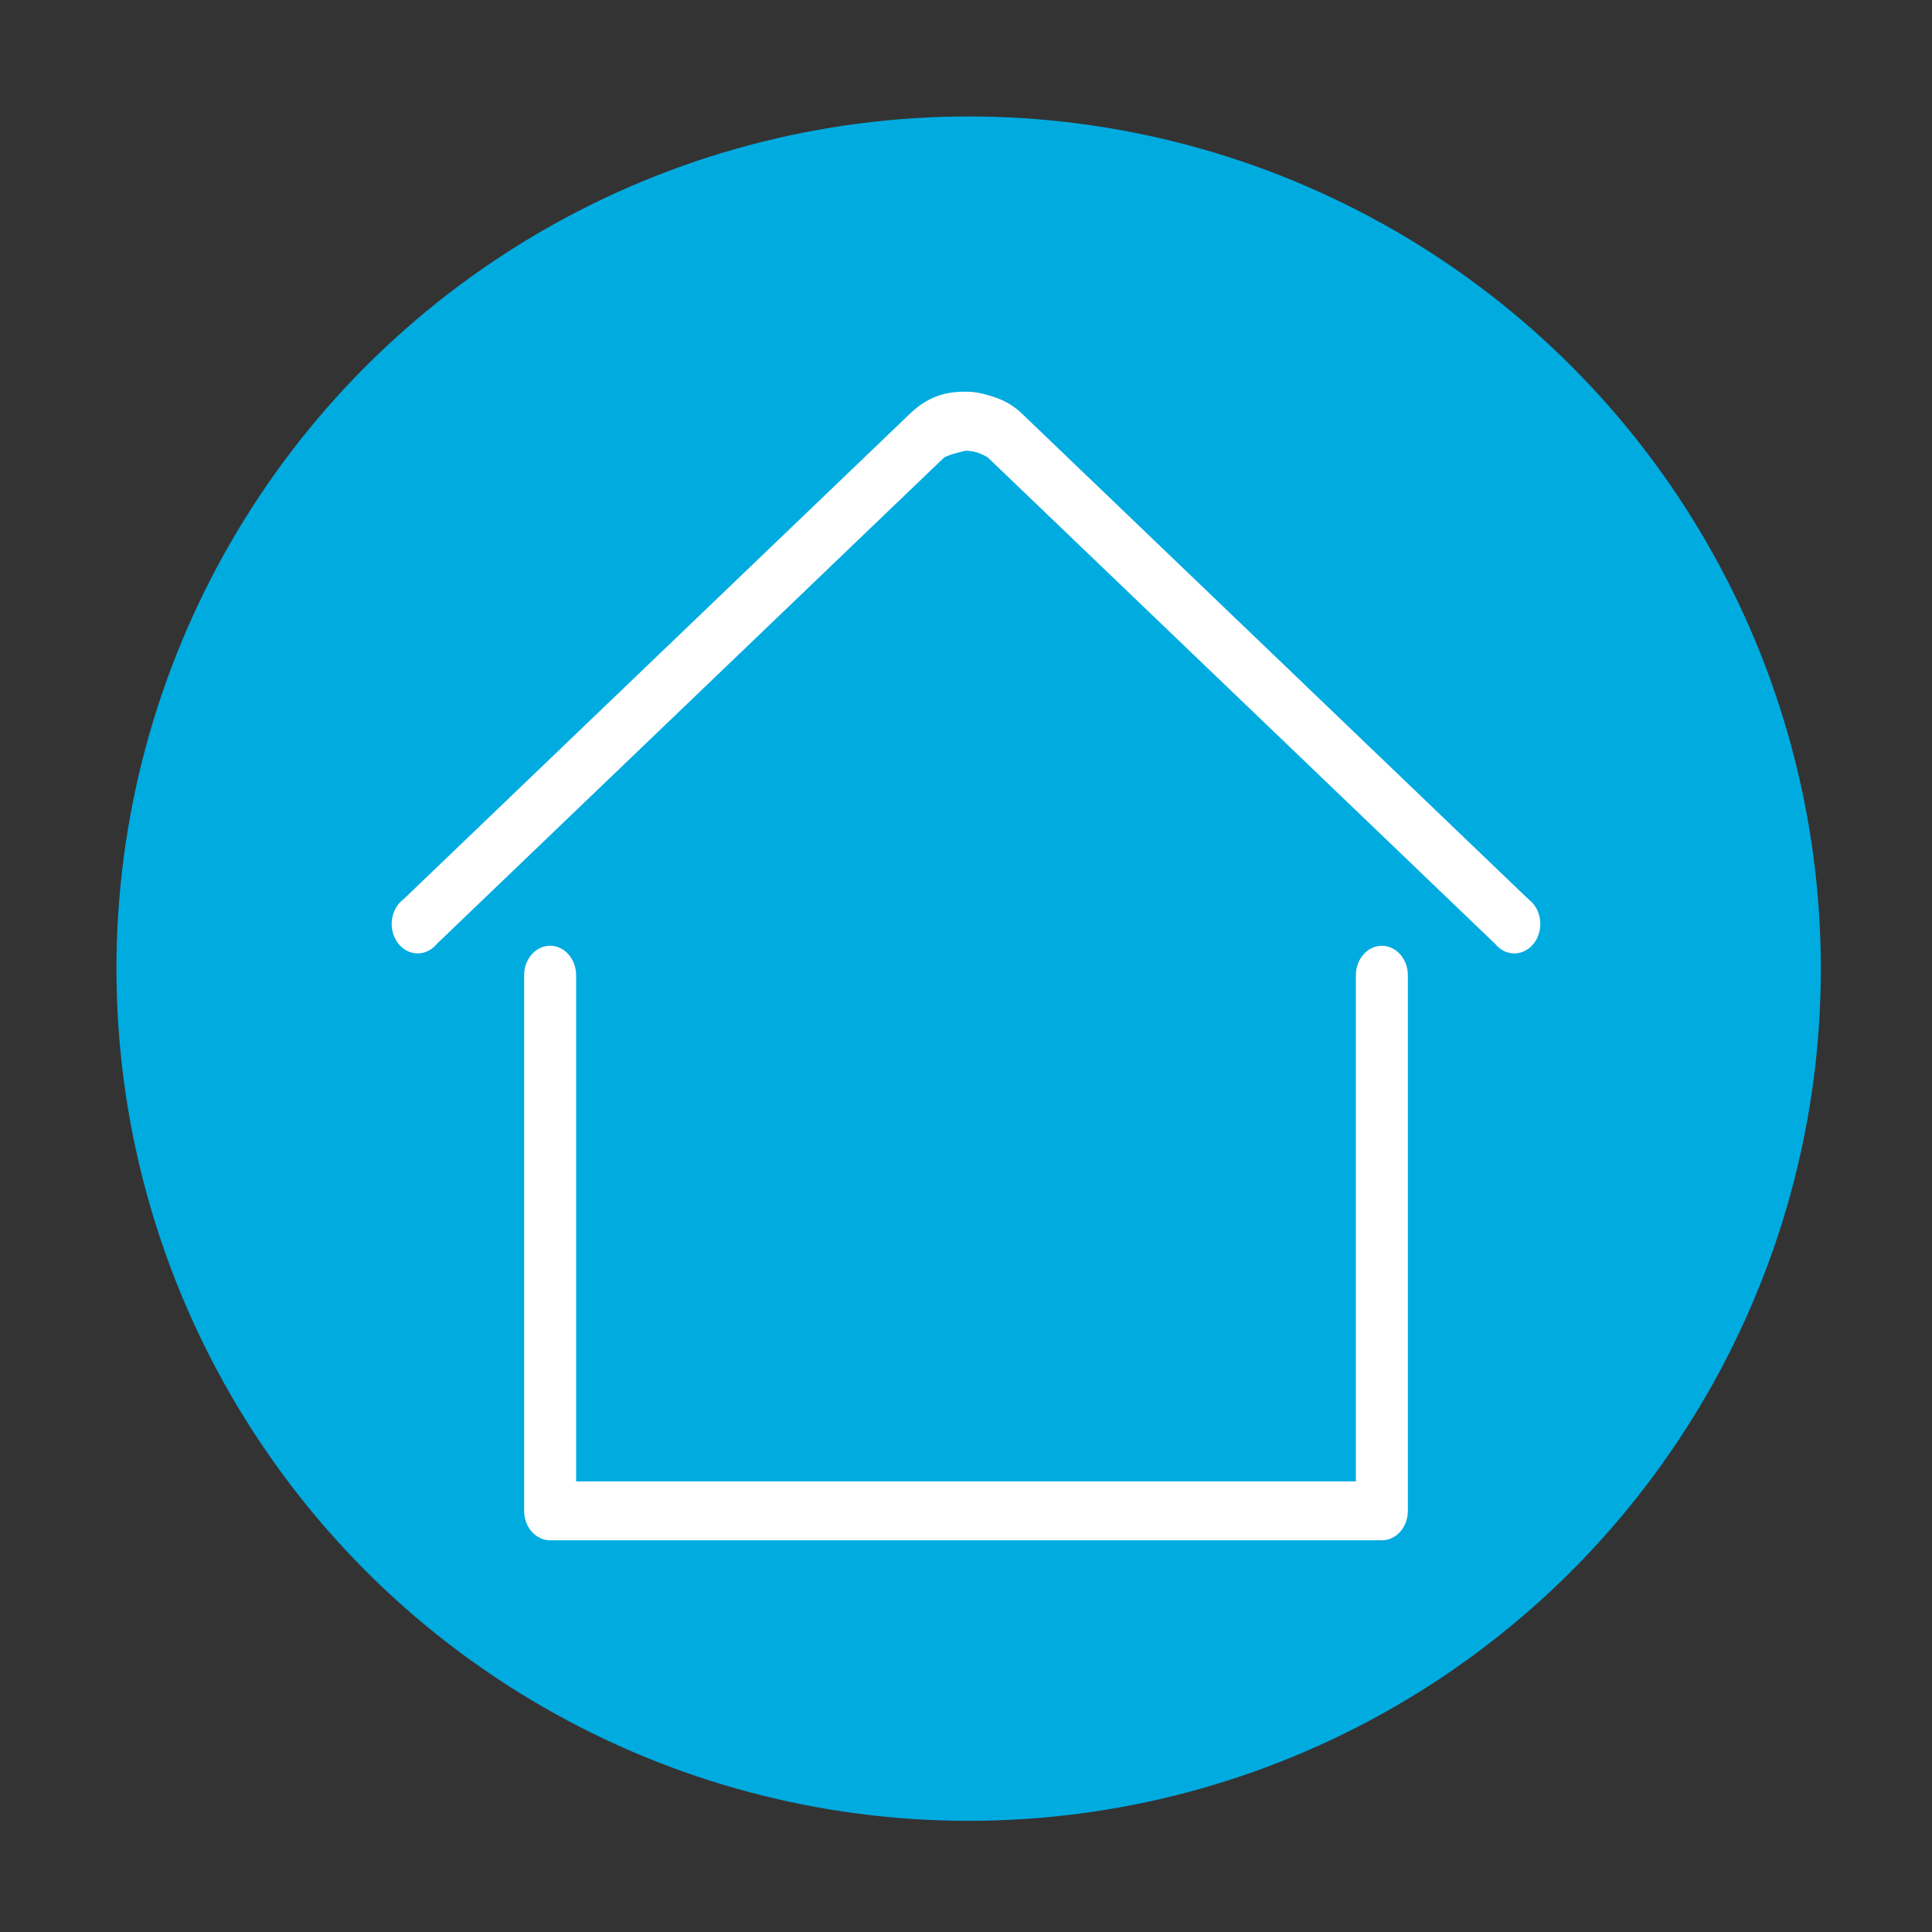
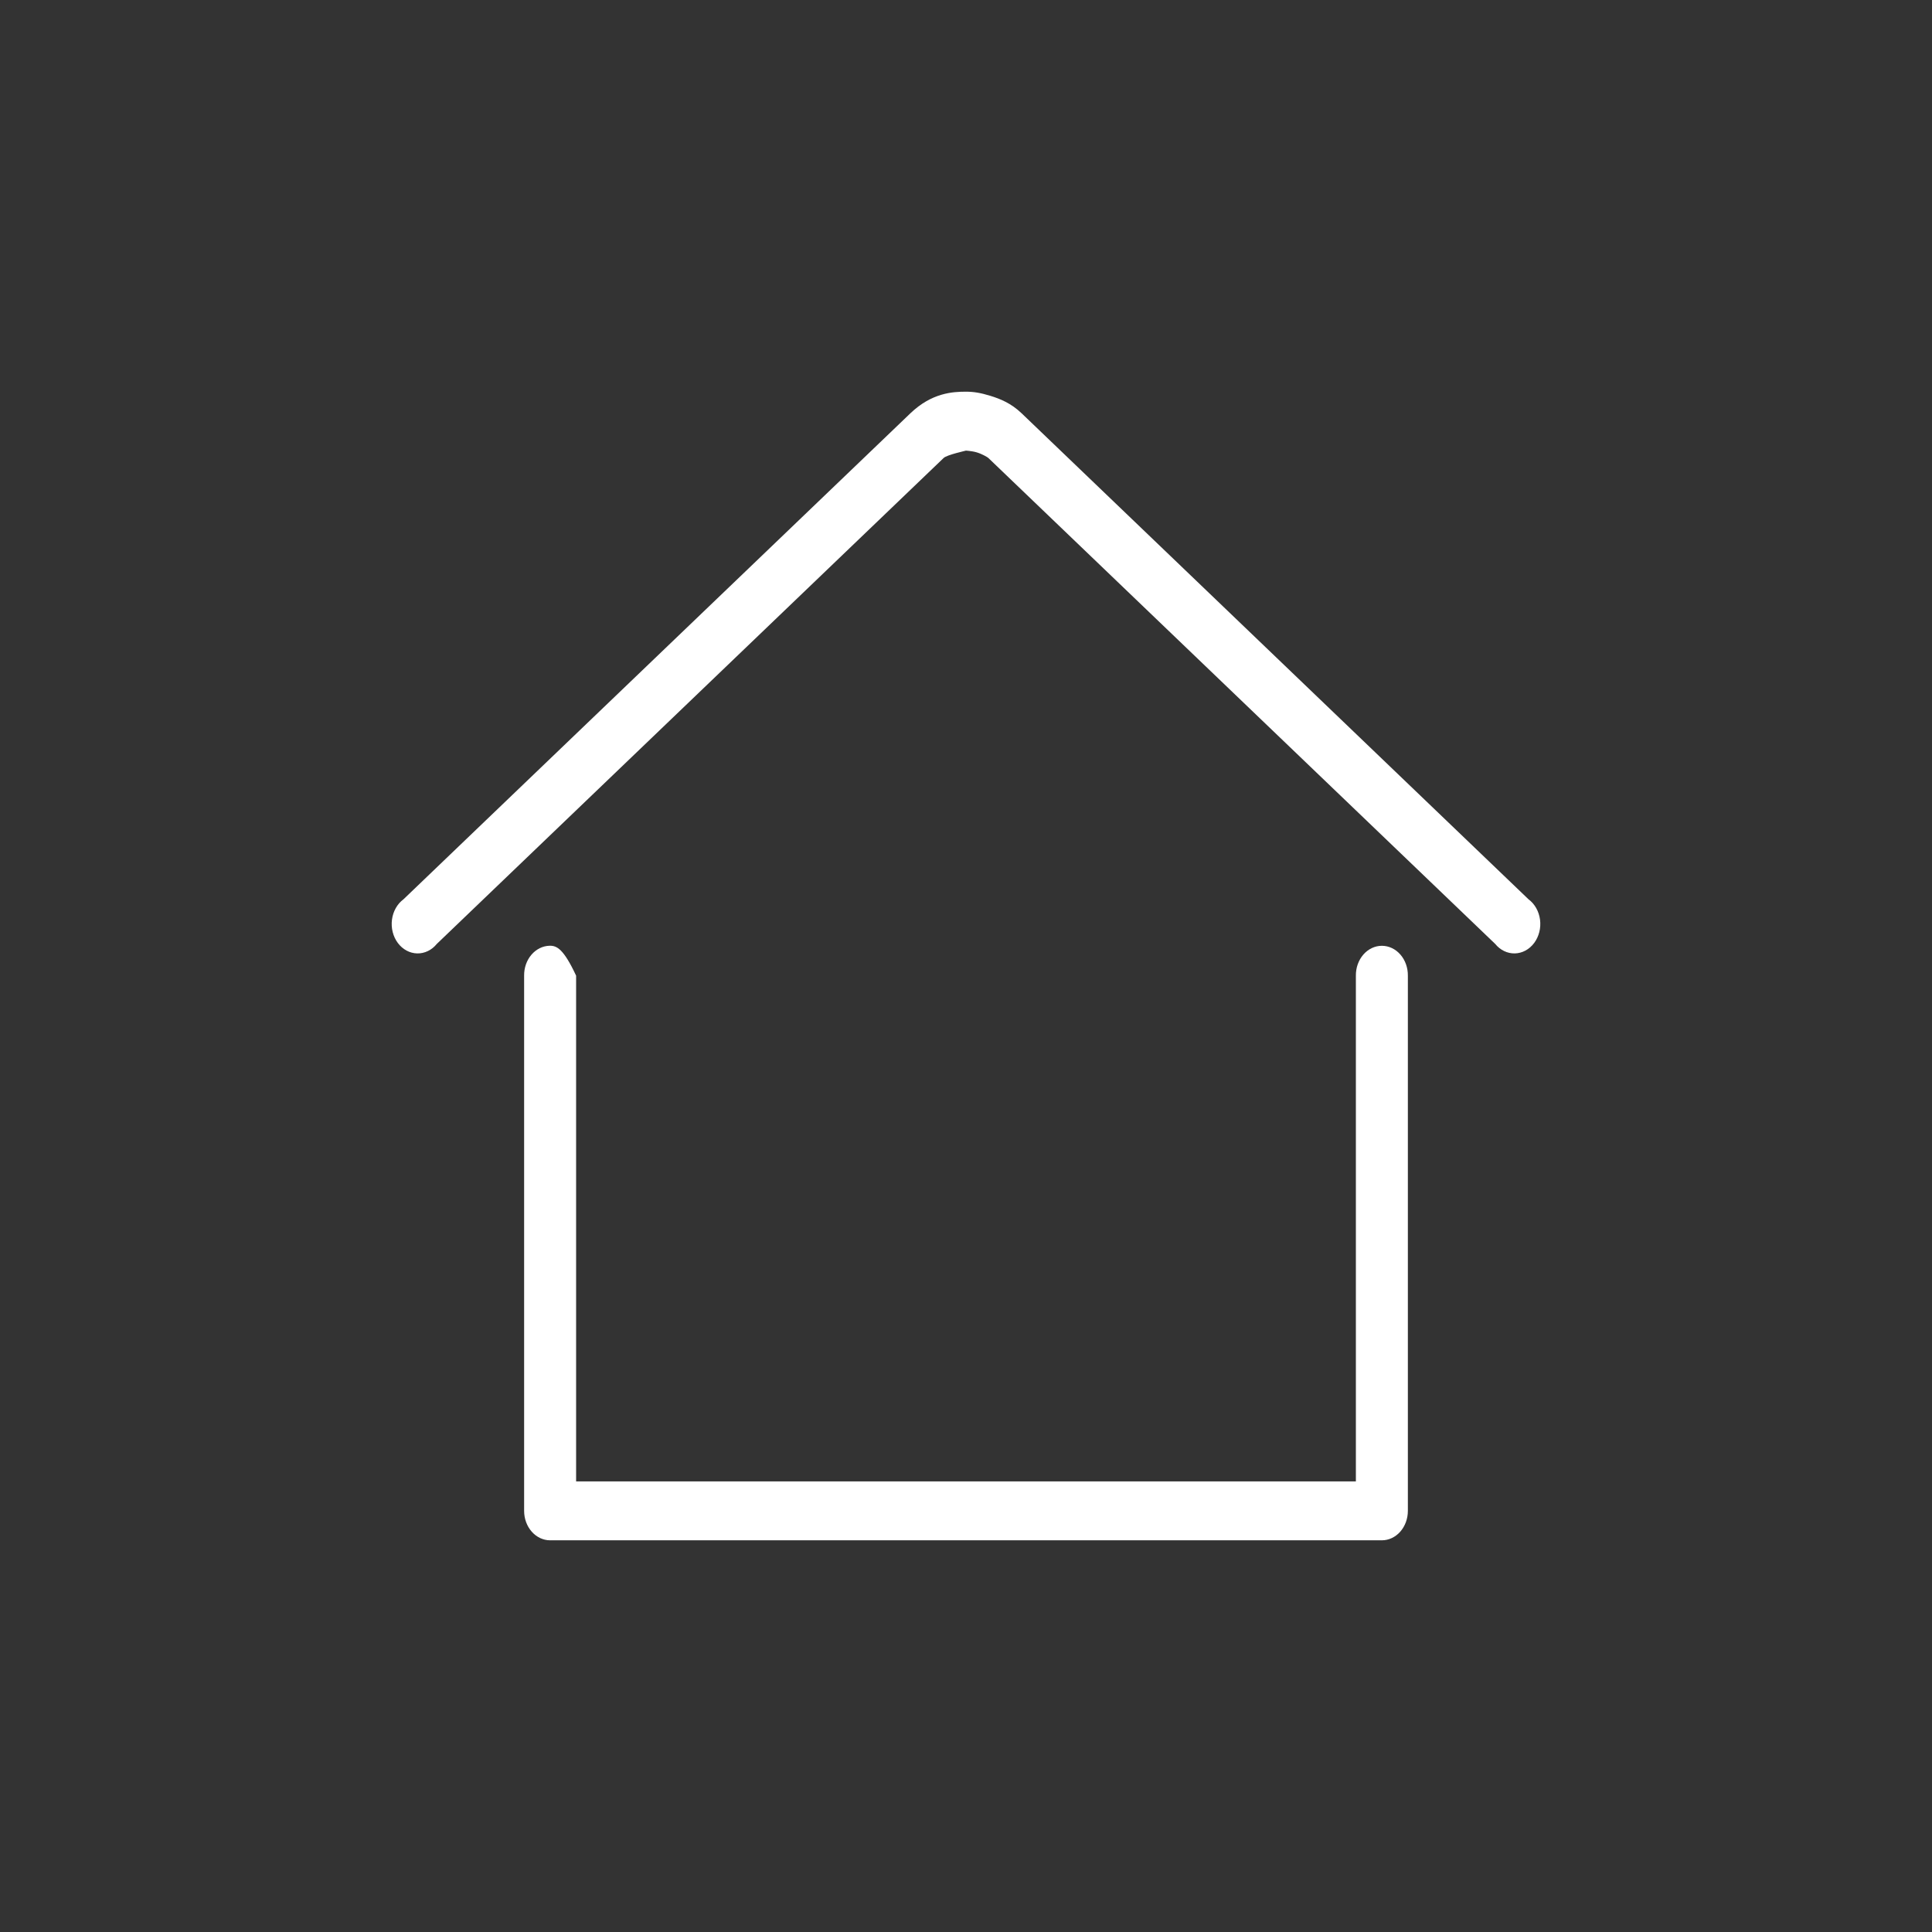
<svg xmlns="http://www.w3.org/2000/svg" width="365px" height="365px" viewBox="0 0 365 365" version="1.1">
  <rect x="0" y="0" width="365" height="365" fill="#333333" stroke="none" />
  <title>zuhause</title>
  <g id="zuhause" stroke="none" stroke-width="1" fill="none" fill-rule="evenodd">
-     <circle id="Oval" fill="#00ABE0" cx="183" cy="183" r="161" />
    <g id="noun-home-4460073-FFFFFF" transform="translate(74, 74)" fill="#FFFFFF" fill-rule="nonzero">
-       <path d="M108.5,0 C106.004,0 102.043,0.199 97.988,4.086 L2.232,95.894 C1.051,96.766 0.257,98.169 0.052,99.749 C-0.152,101.328 0.251,102.932 1.161,104.151 C2.07,105.37 3.399,106.088 4.807,106.121 C6.216,106.156 7.57,105.502 8.524,104.327 L104.28,12.519 C104.906,11.919 108.578,11.128 108.5,11.128 C108.247,11.128 109.556,11.164 110.572,11.476 C111.587,11.788 112.575,12.38 112.72,12.519 L208.476,104.327 C209.43,105.502 210.784,106.156 212.193,106.121 C213.601,106.088 214.93,105.37 215.839,104.151 C216.749,102.932 217.152,101.328 216.948,99.749 C216.742,98.169 215.949,96.766 214.768,95.894 L119.012,4.086 C117.004,2.161 114.93,1.345 113.104,0.782 C111.277,0.22 109.962,0 108.5,0 L108.5,0 Z M29.853,104.674 C28.551,104.698 27.31,105.306 26.404,106.366 C25.497,107.426 25,108.85 25.019,110.326 L25.019,211.436 C25.019,212.911 25.537,214.327 26.458,215.37 C27.379,216.413 28.628,217 29.93,217 L187.068,217 C188.37,217 189.619,216.413 190.54,215.37 C191.461,214.327 191.979,212.911 191.979,211.436 L191.979,110.326 C191.997,108.837 191.488,107.401 190.566,106.341 C189.642,105.28 188.383,104.683 187.068,104.683 C185.753,104.683 184.494,105.28 183.571,106.341 C182.648,107.401 182.139,108.837 182.157,110.326 L182.157,205.872 L34.841,205.872 L34.841,110.326 C34.861,108.82 34.343,107.369 33.403,106.304 C32.463,105.239 31.182,104.652 29.853,104.674 L29.853,104.674 Z" id="Shape" />
+       <path d="M108.5,0 C106.004,0 102.043,0.199 97.988,4.086 L2.232,95.894 C1.051,96.766 0.257,98.169 0.052,99.749 C-0.152,101.328 0.251,102.932 1.161,104.151 C2.07,105.37 3.399,106.088 4.807,106.121 C6.216,106.156 7.57,105.502 8.524,104.327 L104.28,12.519 C104.906,11.919 108.578,11.128 108.5,11.128 C108.247,11.128 109.556,11.164 110.572,11.476 C111.587,11.788 112.575,12.38 112.72,12.519 L208.476,104.327 C209.43,105.502 210.784,106.156 212.193,106.121 C213.601,106.088 214.93,105.37 215.839,104.151 C216.749,102.932 217.152,101.328 216.948,99.749 C216.742,98.169 215.949,96.766 214.768,95.894 L119.012,4.086 C117.004,2.161 114.93,1.345 113.104,0.782 C111.277,0.22 109.962,0 108.5,0 L108.5,0 Z M29.853,104.674 C28.551,104.698 27.31,105.306 26.404,106.366 C25.497,107.426 25,108.85 25.019,110.326 L25.019,211.436 C25.019,212.911 25.537,214.327 26.458,215.37 C27.379,216.413 28.628,217 29.93,217 L187.068,217 C188.37,217 189.619,216.413 190.54,215.37 C191.461,214.327 191.979,212.911 191.979,211.436 L191.979,110.326 C191.997,108.837 191.488,107.401 190.566,106.341 C189.642,105.28 188.383,104.683 187.068,104.683 C185.753,104.683 184.494,105.28 183.571,106.341 C182.648,107.401 182.139,108.837 182.157,110.326 L182.157,205.872 L34.841,205.872 L34.841,110.326 C32.463,105.239 31.182,104.652 29.853,104.674 L29.853,104.674 Z" id="Shape" />
    </g>
  </g>
</svg>